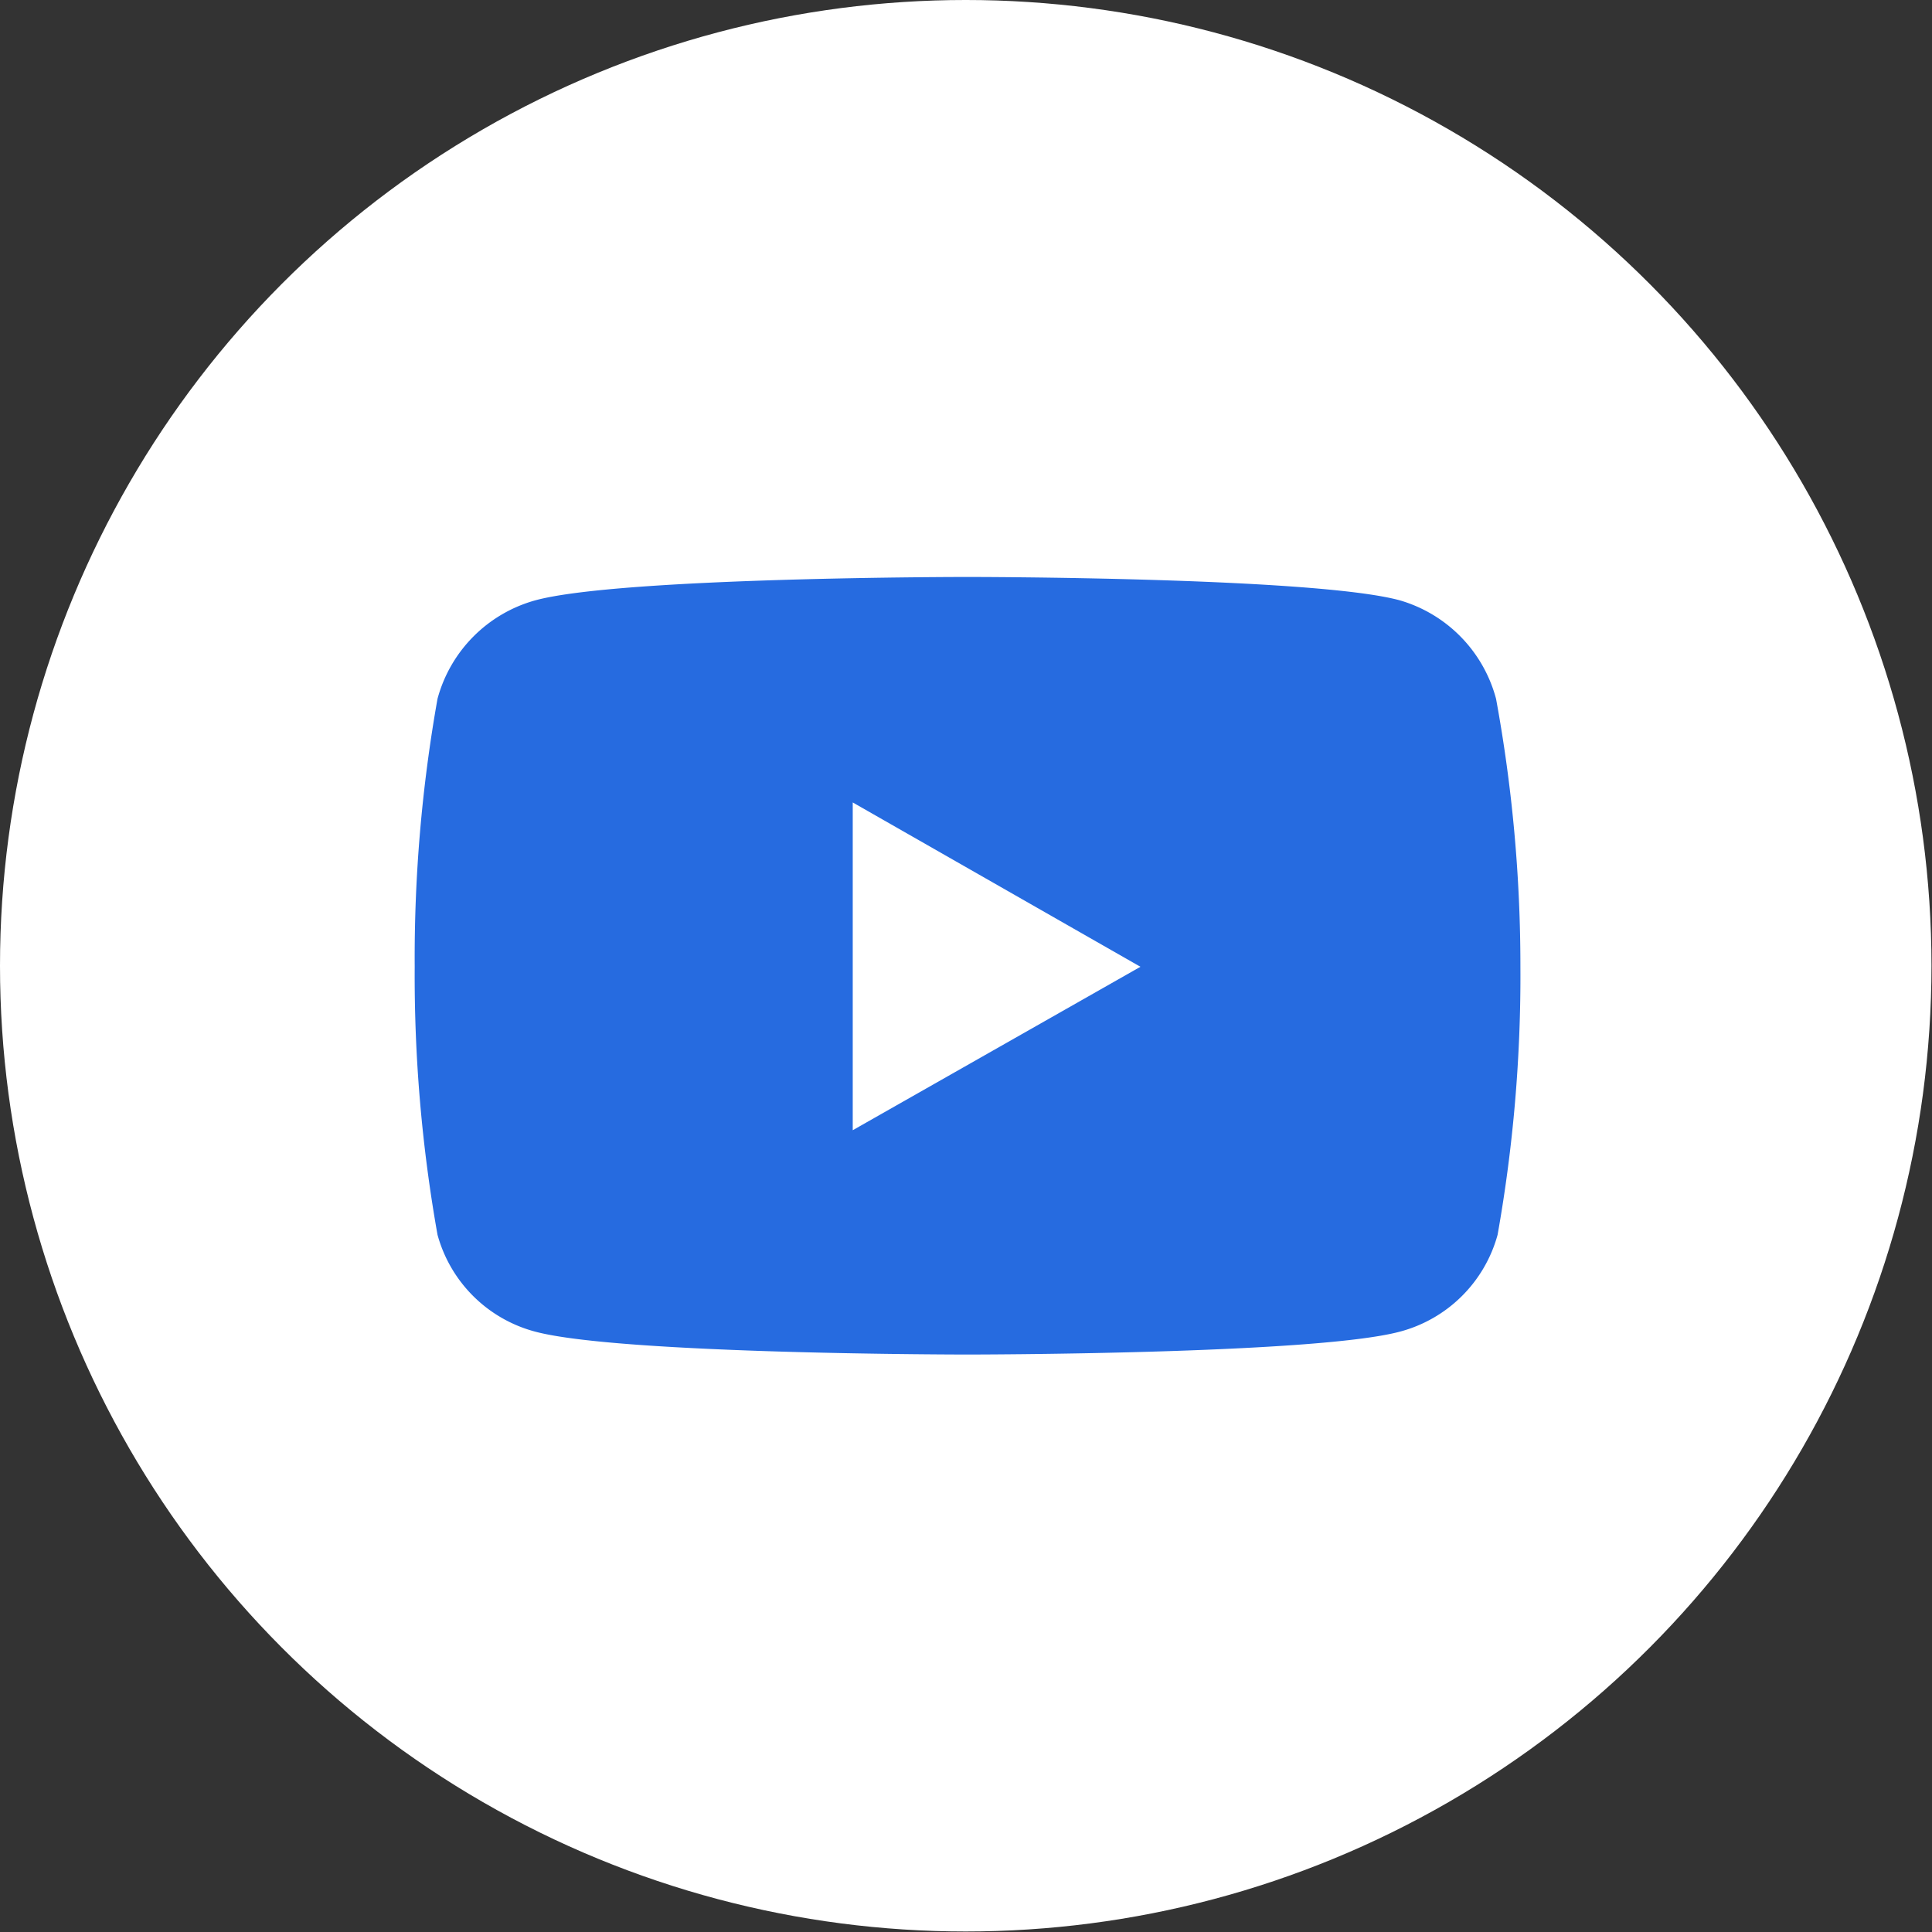
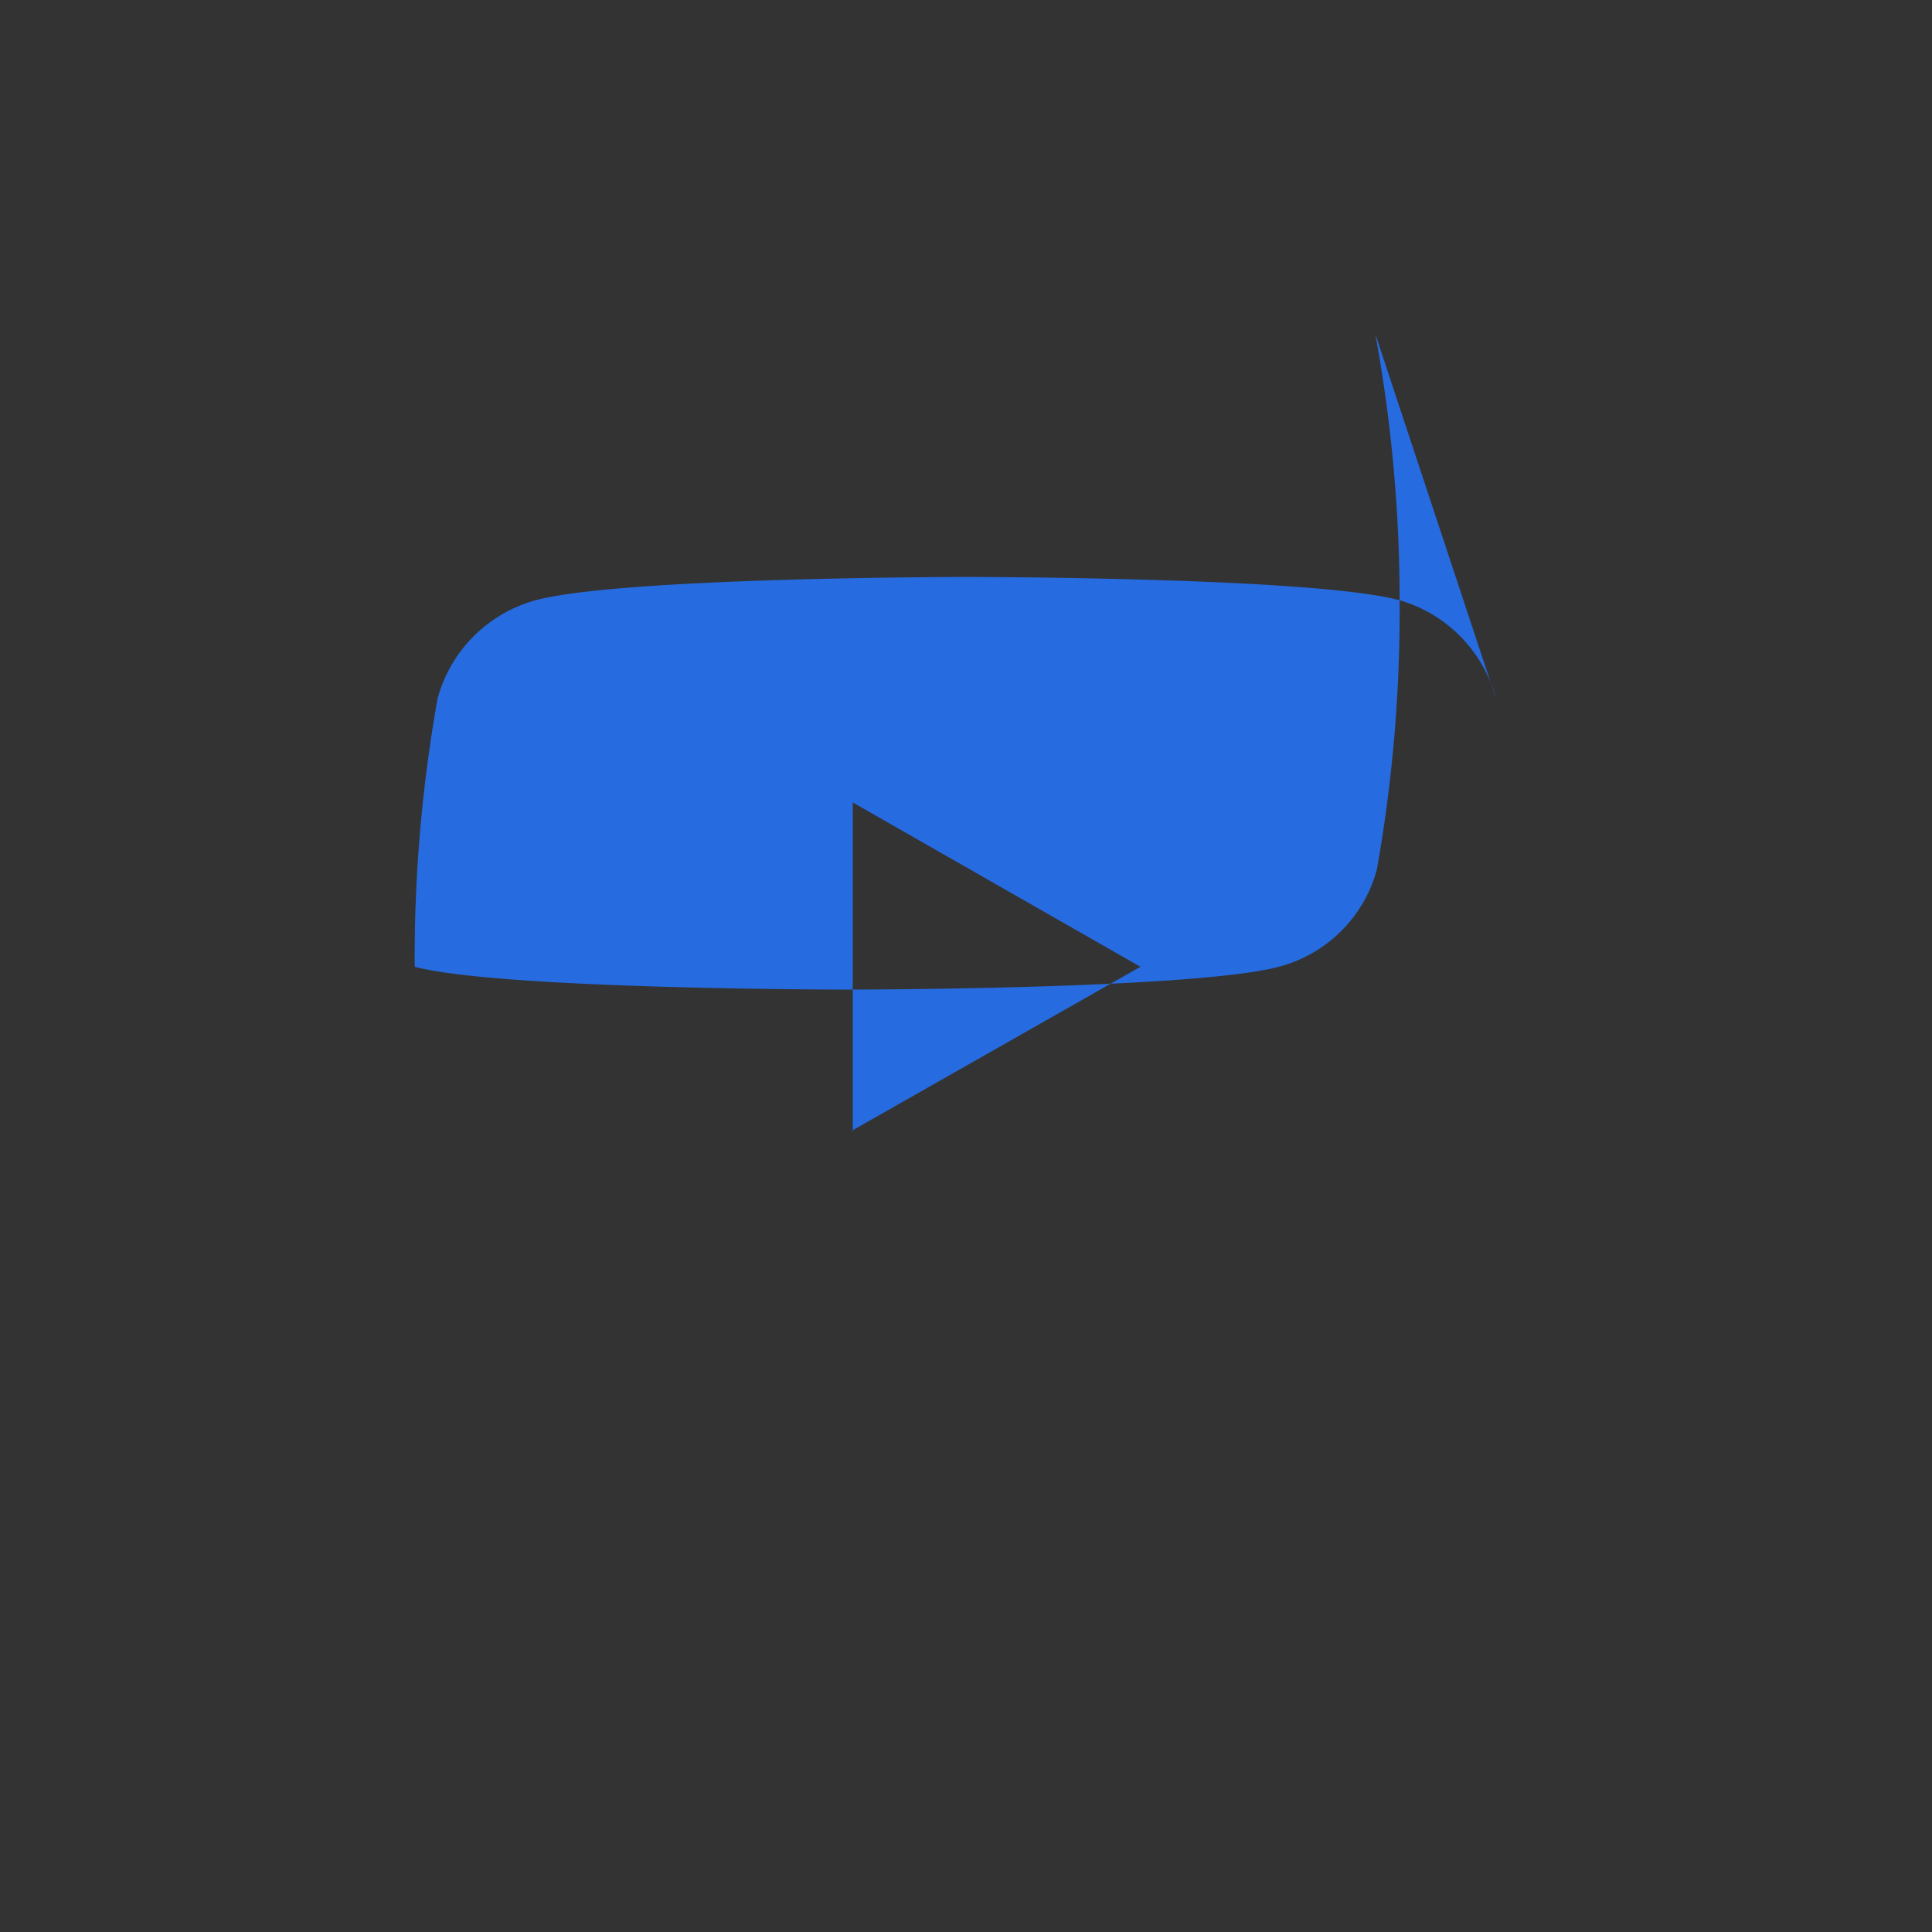
<svg xmlns="http://www.w3.org/2000/svg" data-name="Laag 1" viewBox="0 0 37.27 37.27">
  <rect x="0" y="0" width="37.27" height="37.27" fill="#333333" stroke="none" />
-   <circle cx="18.63" cy="18.63" r="18.63" fill="#fff" />
-   <path d="M28.86 13.48a2.7 2.7 0 00-1.86-1.9c-1.66-.45-8.34-.45-8.34-.45s-6.67 0-8.33.45a2.7 2.7 0 00-1.89 1.9A28.53 28.53 0 008 18.65a28.53 28.53 0 00.44 5.17 2.66 2.66 0 001.89 1.87c1.66.44 8.33.44 8.33.44s6.68 0 8.34-.44a2.66 2.66 0 001.89-1.87 28.53 28.53 0 00.44-5.17 28.53 28.53 0 00-.47-5.17zm-12.41 8.34v-6.34L22 18.65l-5.58 3.17z" fill="#266be0" />
+   <path d="M28.86 13.48a2.7 2.7 0 00-1.86-1.9c-1.66-.45-8.34-.45-8.34-.45s-6.67 0-8.33.45a2.7 2.7 0 00-1.89 1.9A28.53 28.53 0 008 18.65c1.66.44 8.33.44 8.33.44s6.68 0 8.34-.44a2.66 2.66 0 001.89-1.87 28.53 28.53 0 00.44-5.17 28.53 28.53 0 00-.47-5.17zm-12.41 8.34v-6.34L22 18.65l-5.58 3.17z" fill="#266be0" />
</svg>